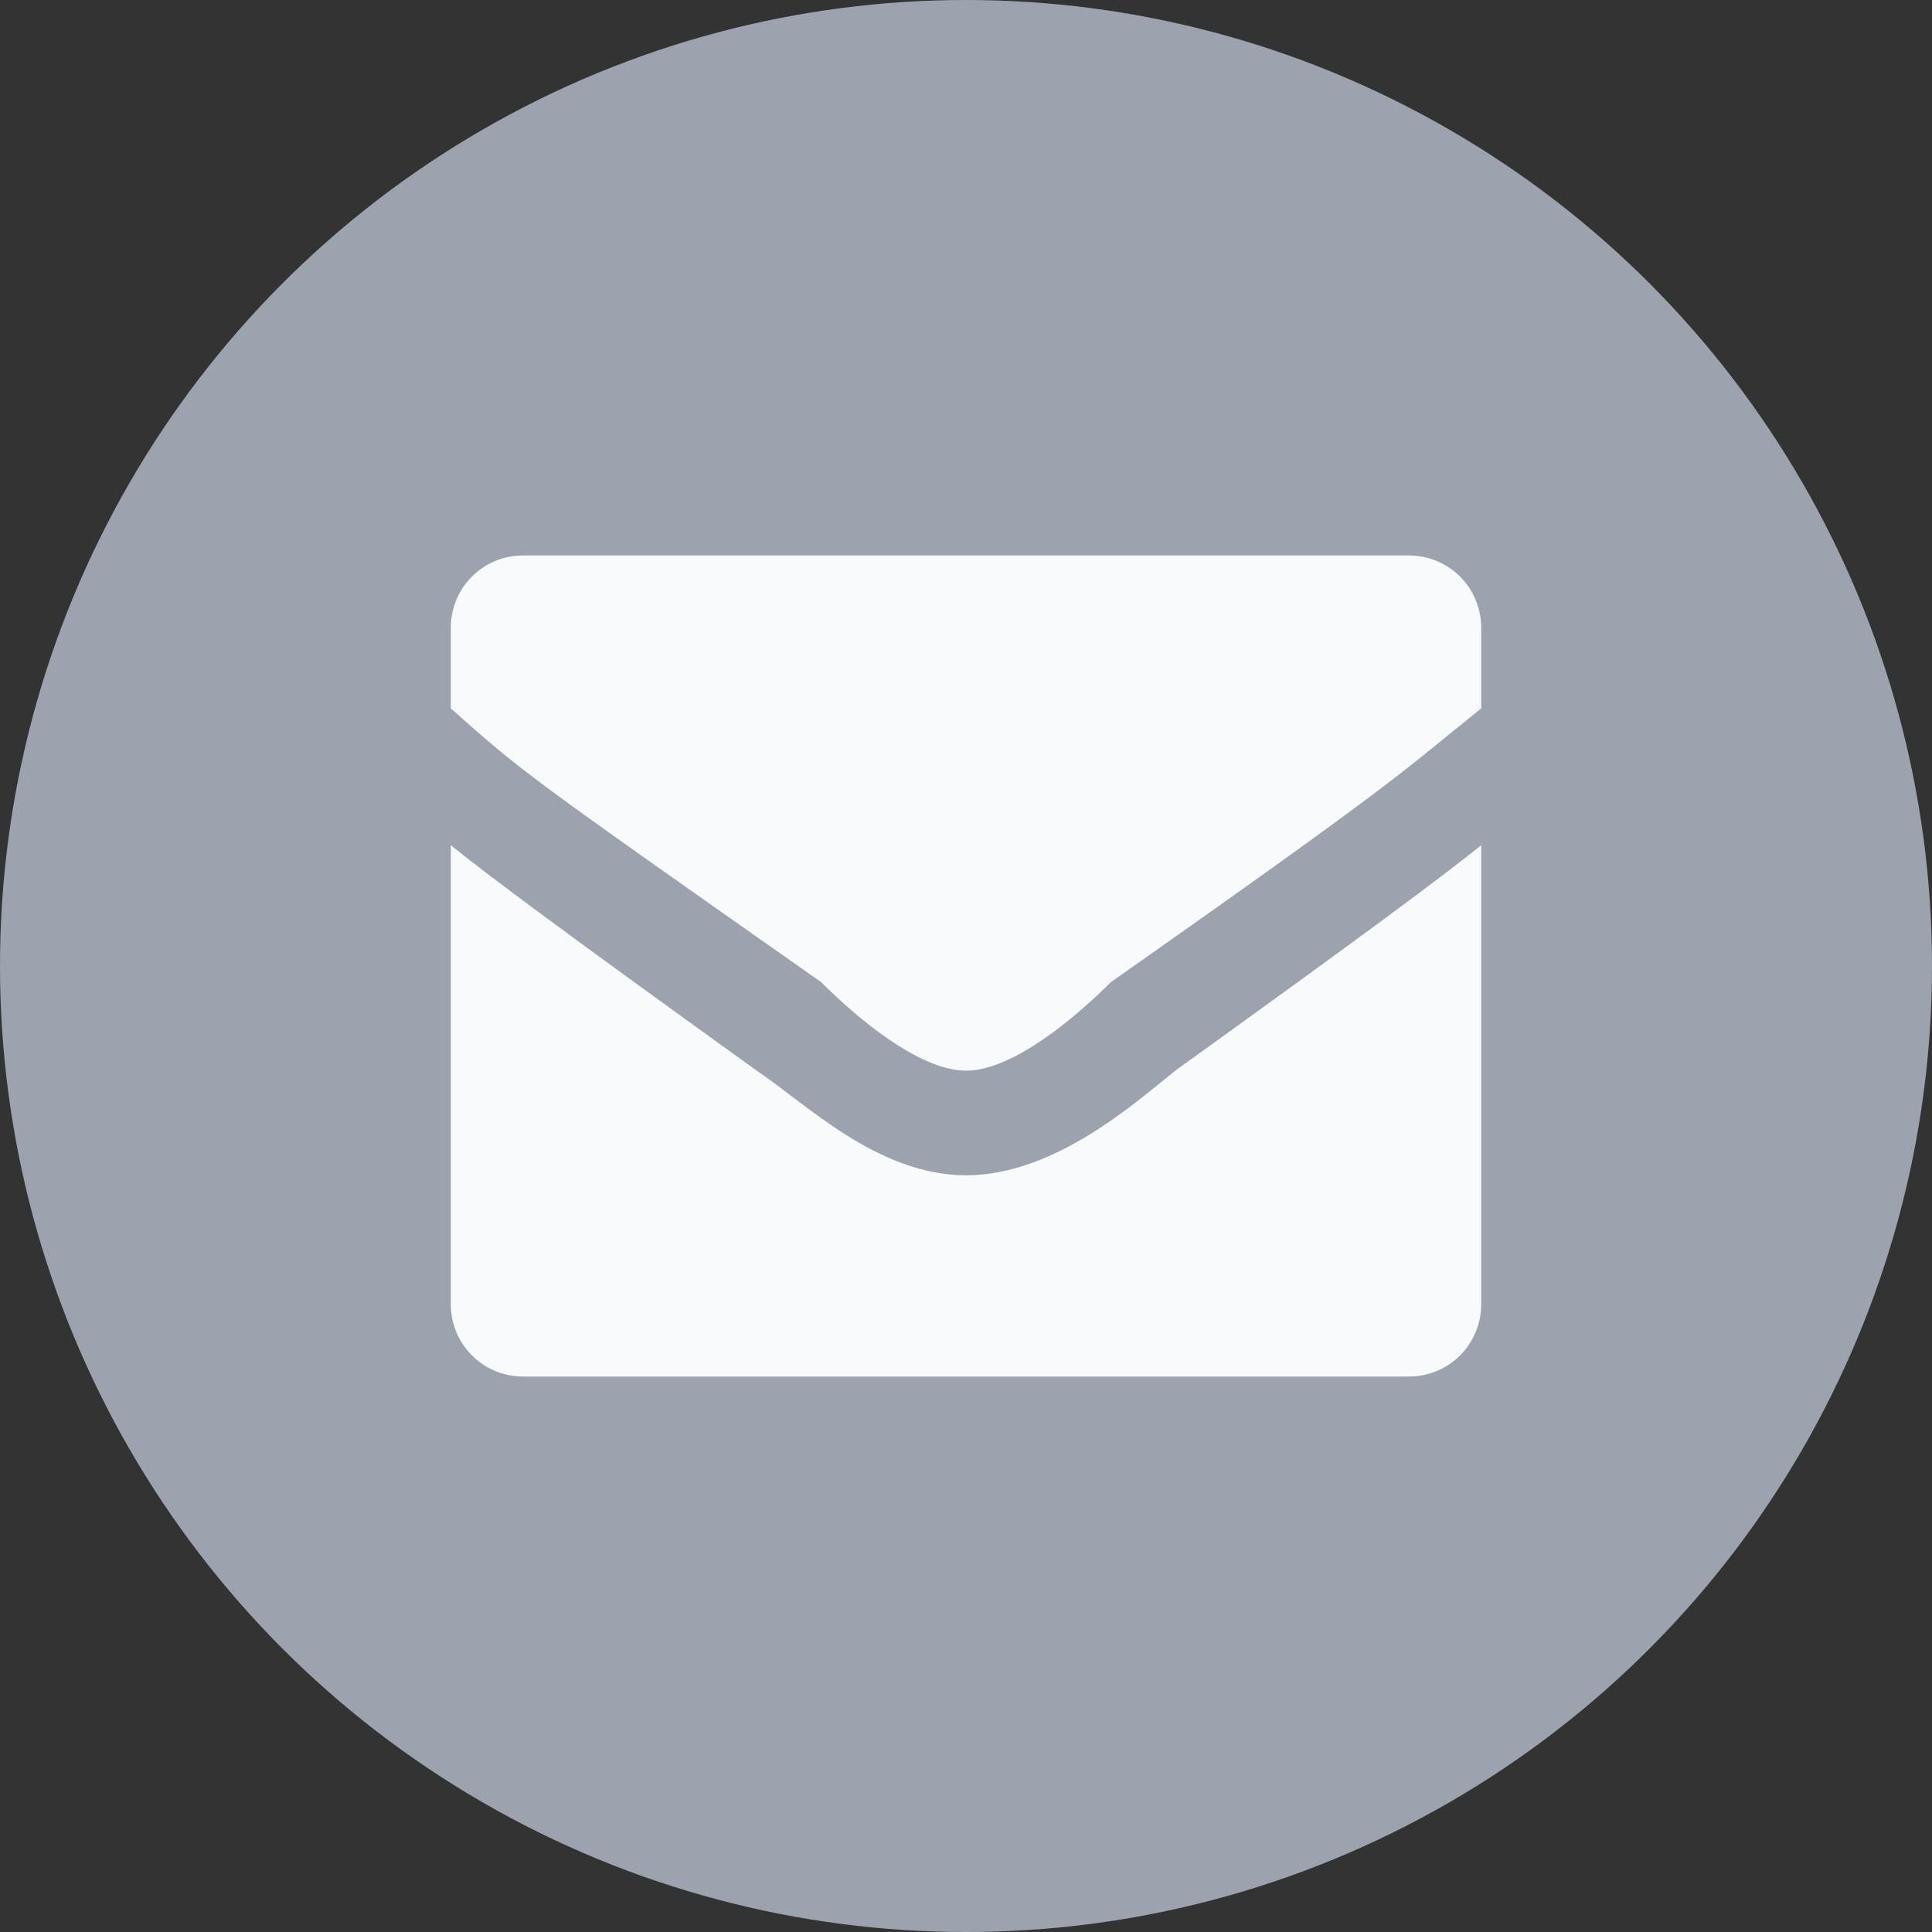
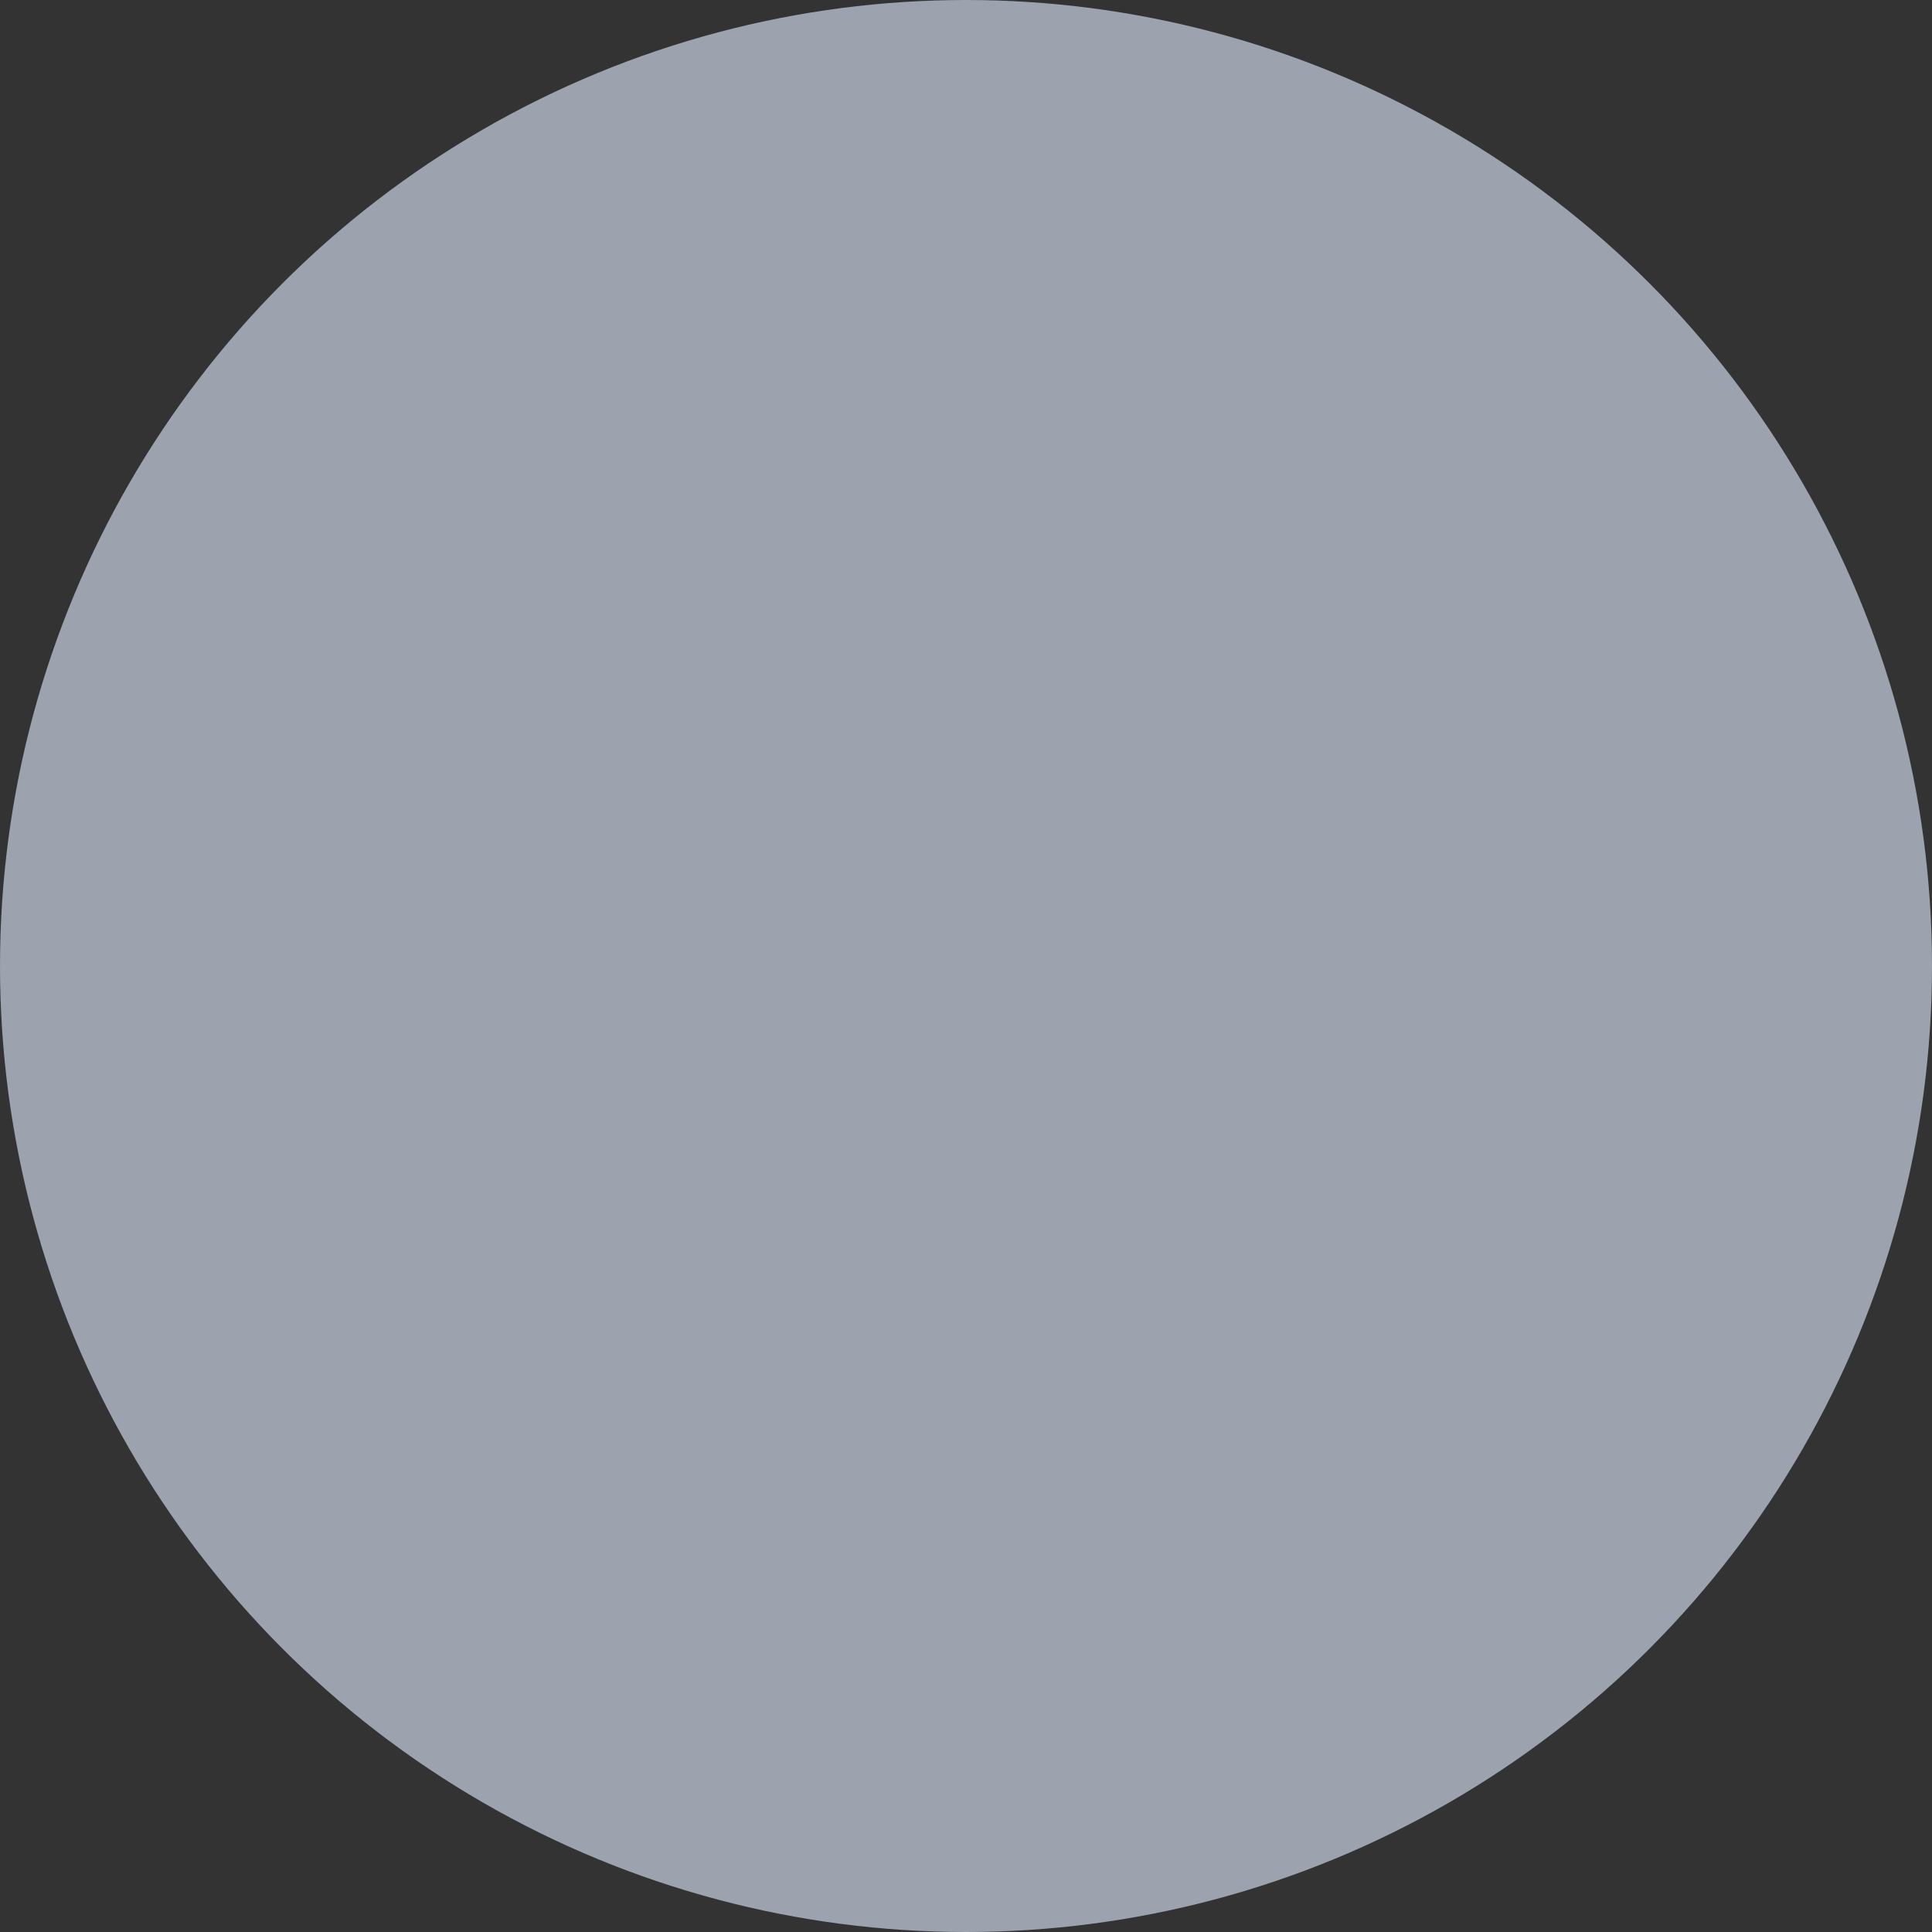
<svg xmlns="http://www.w3.org/2000/svg" width="24" height="24" viewBox="0 0 24 24" fill="none">
  <rect x="0" y="0" width="24" height="24" fill="#333333" stroke="none" />
  <circle cx="12" cy="12" r="12" fill="#9ca3af" />
-   <rect fill="#f9fafb" x="4.5" y="5" width="15" height="14" />
  <path fill="#9ca3af" d="M 19.1 3 H 4.9 C 3.9 3 3 3.9 3 4.9 V 19.1 C 3 20.1 3.9 21 4.9 21 H 19.1 C 20.1 21 21 20.1 21 19.1 V 4.9 C 21 3.9 20.1 3 19.1 3 Z M 10.2 12.2 C 6.5 9.6 6.5 9.6 5.6 8.8 V 7.8 C 5.6 7.3 6 6.9 6.5 6.9 H 17.5 C 18 6.9 18.4 7.3 18.4 7.8 V 8.8 C 17.4 9.6 17.5 9.6 13.8 12.2 C 13.4 12.6 12.6 13.3 12 13.3 C 11.4 13.3 10.6 12.6 10.2 12.2 Z M 18.4 10.5 V 16.2 C 18.4 16.7 18 17.1 17.5 17.1 H 6.5 C 6 17.1 5.6 16.7 5.6 16.2 V 10.5 C 6.1 10.9 6.9 11.5 9.4 13.3 C 10 13.7 10.9 14.6 12 14.6 C 13.1 14.6 14.1 13.7 14.6 13.3 C 17.1 11.5 17.9 10.9 18.4 10.5 Z" />
</svg>